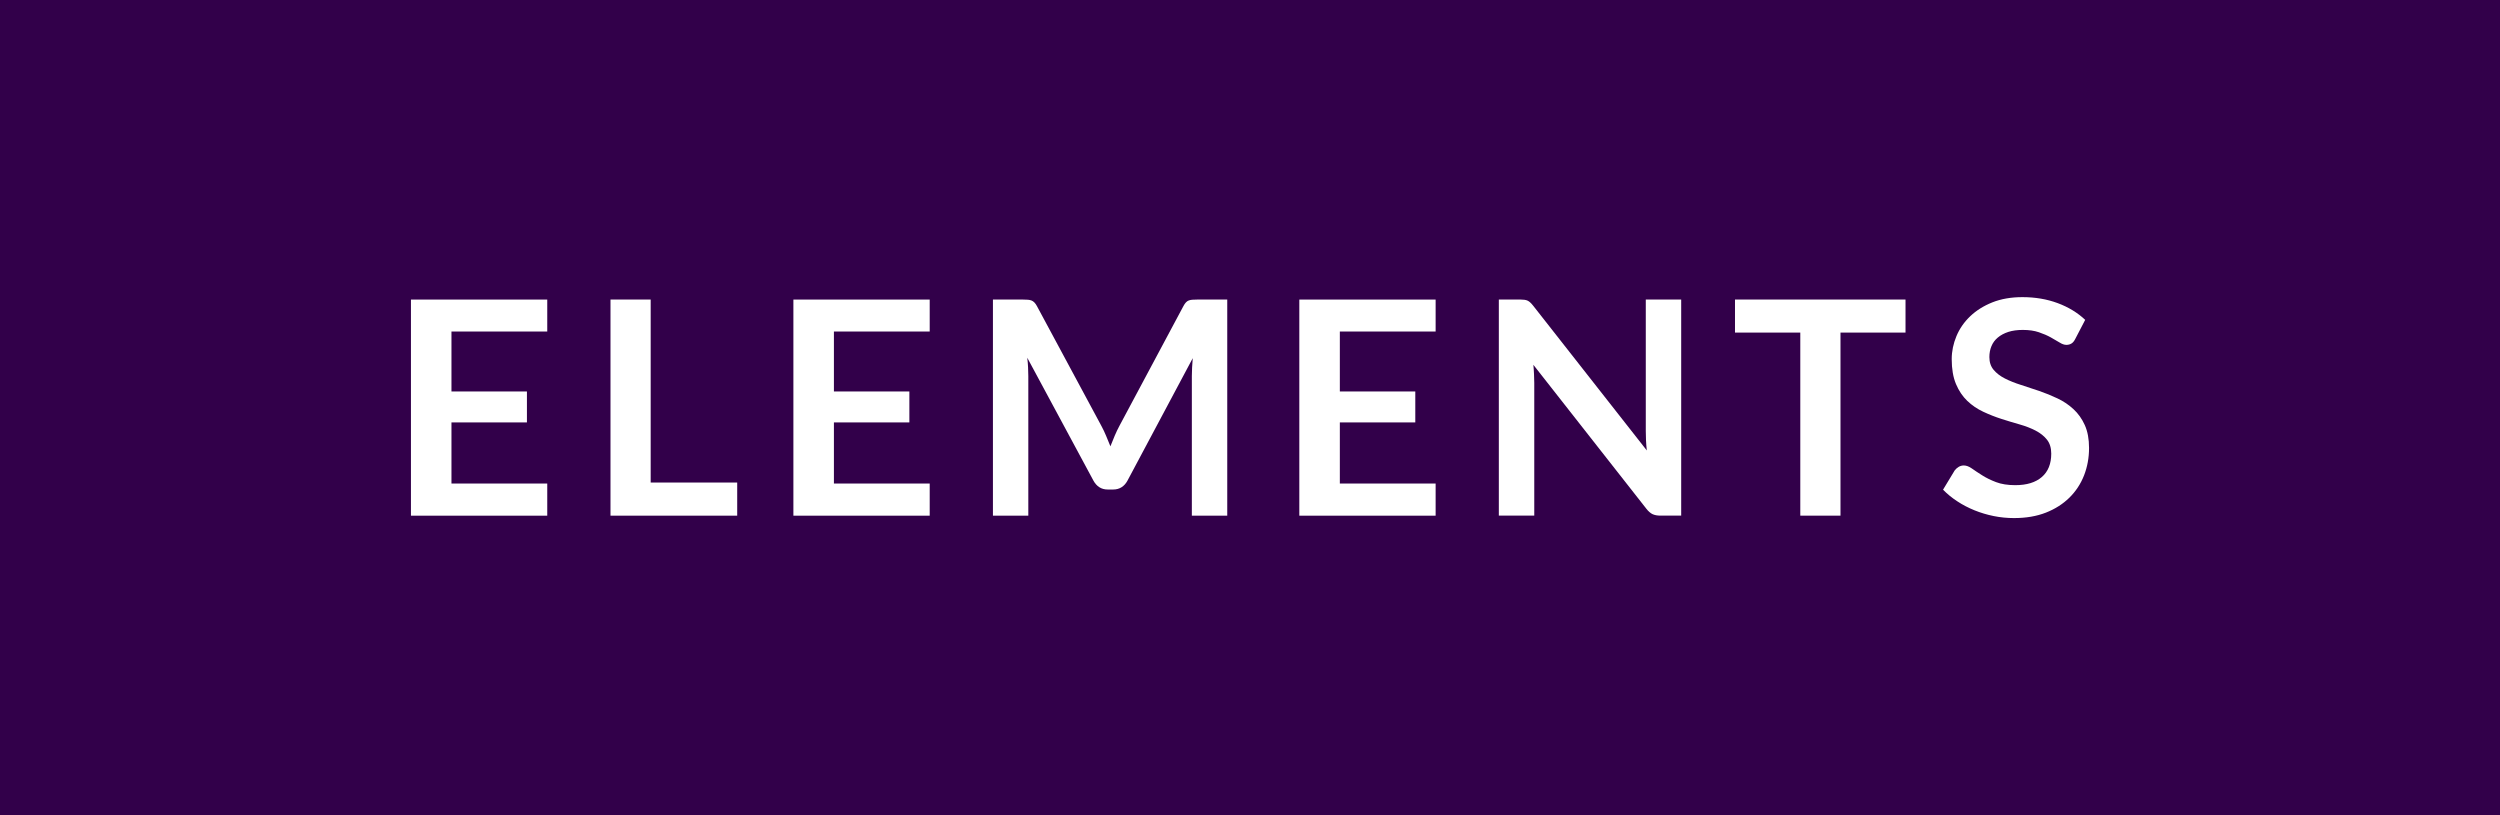
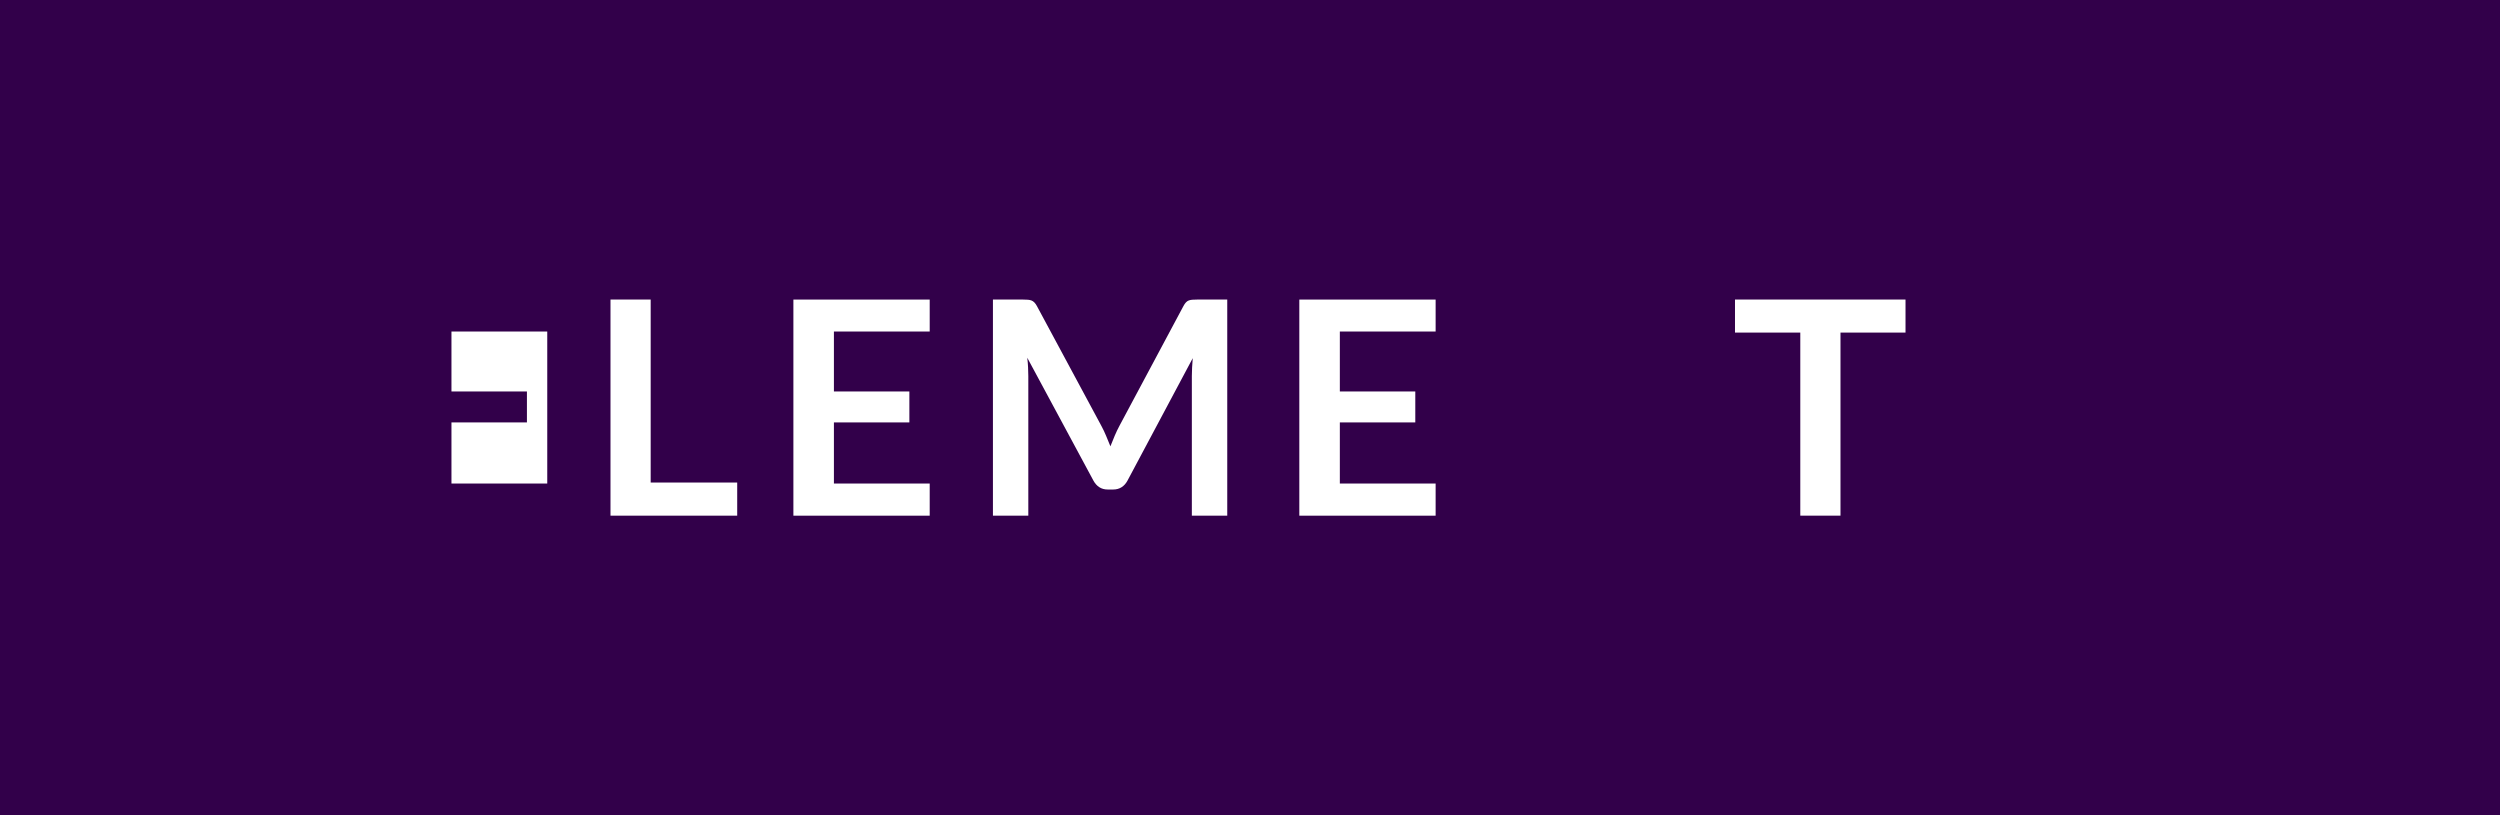
<svg xmlns="http://www.w3.org/2000/svg" width="92" height="30" viewBox="0 0 92 30">
  <style>.a{fill:#FFF;}</style>
  <rect width="92" height="30" fill="#32004A" />
-   <path d="M20.139 11.023V12.2h-3.525v2.206h2.777v1.139h-2.777v2.249h3.525v1.183h-5.016v-7.953H20.139z" class="a" />
+   <path d="M20.139 11.023V12.2h-3.525v2.206h2.777v1.139h-2.777v2.249h3.525v1.183h-5.016H20.139z" class="a" />
  <path d="M23.945 17.756h3.184v1.221h-4.663v-7.953h1.479V17.756z" class="a" />
  <path d="M34.213 11.023V12.2h-3.525v2.206h2.777v1.139h-2.777v2.249h3.525v1.183h-5.016v-7.953H34.213z" class="a" />
  <path d="M40.706 16.042c0.054 0.127 0.105 0.254 0.157 0.383 0.051-0.132 0.104-0.263 0.159-0.391 0.055-0.129 0.113-0.251 0.176-0.368l2.354-4.406c0.029-0.055 0.06-0.099 0.091-0.132s0.065-0.057 0.104-0.071c0.038-0.015 0.081-0.023 0.129-0.027s0.104-0.006 0.171-0.006h1.116v7.953H43.86V13.84c0-0.096 0.003-0.2 0.009-0.313 0.005-0.114 0.014-0.229 0.024-0.347l-2.403 4.51c-0.055 0.103-0.127 0.183-0.215 0.239s-0.19 0.085-0.308 0.085h-0.204c-0.117 0-0.22-0.028-0.308-0.085s-0.159-0.137-0.215-0.239l-2.437-4.526c0.015 0.121 0.025 0.239 0.03 0.354 0.006 0.116 0.009 0.223 0.009 0.322v5.137H36.54v-7.953h1.116c0.066 0 0.123 0.002 0.171 0.006s0.091 0.013 0.129 0.027c0.039 0.015 0.074 0.038 0.107 0.071s0.064 0.077 0.094 0.132l2.376 4.417C40.596 15.794 40.653 15.916 40.706 16.042z" class="a" />
  <path d="M52.831 11.023V12.2h-3.525v2.206h2.777v1.139h-2.777v2.249h3.525v1.183h-5.016v-7.953H52.831z" class="a" />
-   <path d="M56.098 11.032c0.044 0.005 0.083 0.016 0.118 0.032s0.069 0.041 0.102 0.072c0.033 0.031 0.07 0.072 0.11 0.123l4.175 5.318c-0.015-0.128-0.024-0.254-0.03-0.376 -0.006-0.123-0.008-0.237-0.008-0.344v-4.835h1.303v7.953h-0.765c-0.117 0-0.214-0.019-0.291-0.055 -0.077-0.037-0.152-0.103-0.226-0.198l-4.158-5.297c0.011 0.118 0.02 0.234 0.024 0.35 0.006 0.115 0.009 0.221 0.009 0.316v4.884h-1.304v-7.953h0.775C55.999 11.023 56.054 11.026 56.098 11.032z" class="a" />
  <path d="M70.123 11.023v1.216H67.73v6.737h-1.479v-6.737h-2.403v-1.216H70.123z" class="a" />
-   <path d="M76.371 12.47c-0.04 0.081-0.087 0.138-0.141 0.171 -0.053 0.033-0.116 0.05-0.189 0.05s-0.155-0.028-0.247-0.086c-0.092-0.057-0.2-0.12-0.325-0.189 -0.124-0.069-0.271-0.133-0.437-0.189 -0.167-0.057-0.364-0.086-0.592-0.086 -0.205 0-0.384 0.025-0.536 0.074 -0.152 0.05-0.28 0.119-0.385 0.207s-0.183 0.193-0.233 0.315c-0.052 0.123-0.077 0.258-0.077 0.404 0 0.188 0.052 0.344 0.156 0.468 0.104 0.125 0.243 0.231 0.415 0.319 0.173 0.088 0.369 0.167 0.589 0.236s0.444 0.144 0.674 0.223 0.454 0.171 0.674 0.275 0.416 0.236 0.588 0.396c0.173 0.16 0.312 0.354 0.416 0.586s0.156 0.512 0.156 0.842c0 0.359-0.062 0.695-0.184 1.009 -0.123 0.313-0.303 0.587-0.539 0.819 -0.237 0.233-0.525 0.417-0.866 0.551 -0.342 0.134-0.731 0.2-1.172 0.2 -0.253 0-0.502-0.024-0.748-0.074s-0.481-0.12-0.707-0.212 -0.437-0.201-0.632-0.33c-0.196-0.128-0.372-0.271-0.525-0.429l0.429-0.709c0.04-0.052 0.089-0.095 0.146-0.13 0.057-0.034 0.12-0.052 0.19-0.052 0.091 0 0.19 0.037 0.297 0.112s0.231 0.159 0.377 0.25c0.145 0.092 0.314 0.176 0.511 0.251s0.432 0.112 0.707 0.112c0.422 0 0.748-0.1 0.979-0.3 0.23-0.199 0.346-0.486 0.346-0.86 0-0.209-0.052-0.38-0.156-0.512s-0.243-0.243-0.415-0.333c-0.173-0.09-0.369-0.166-0.589-0.229 -0.22-0.062-0.443-0.13-0.671-0.203s-0.451-0.161-0.671-0.264c-0.221-0.103-0.416-0.236-0.589-0.401 -0.172-0.165-0.311-0.372-0.415-0.619s-0.157-0.553-0.157-0.916c0-0.289 0.059-0.571 0.174-0.847s0.284-0.519 0.506-0.731 0.494-0.383 0.816-0.512c0.323-0.128 0.691-0.192 1.105-0.192 0.47 0 0.902 0.073 1.298 0.22 0.396 0.147 0.733 0.353 1.013 0.616L76.371 12.47z" class="a" />
</svg>